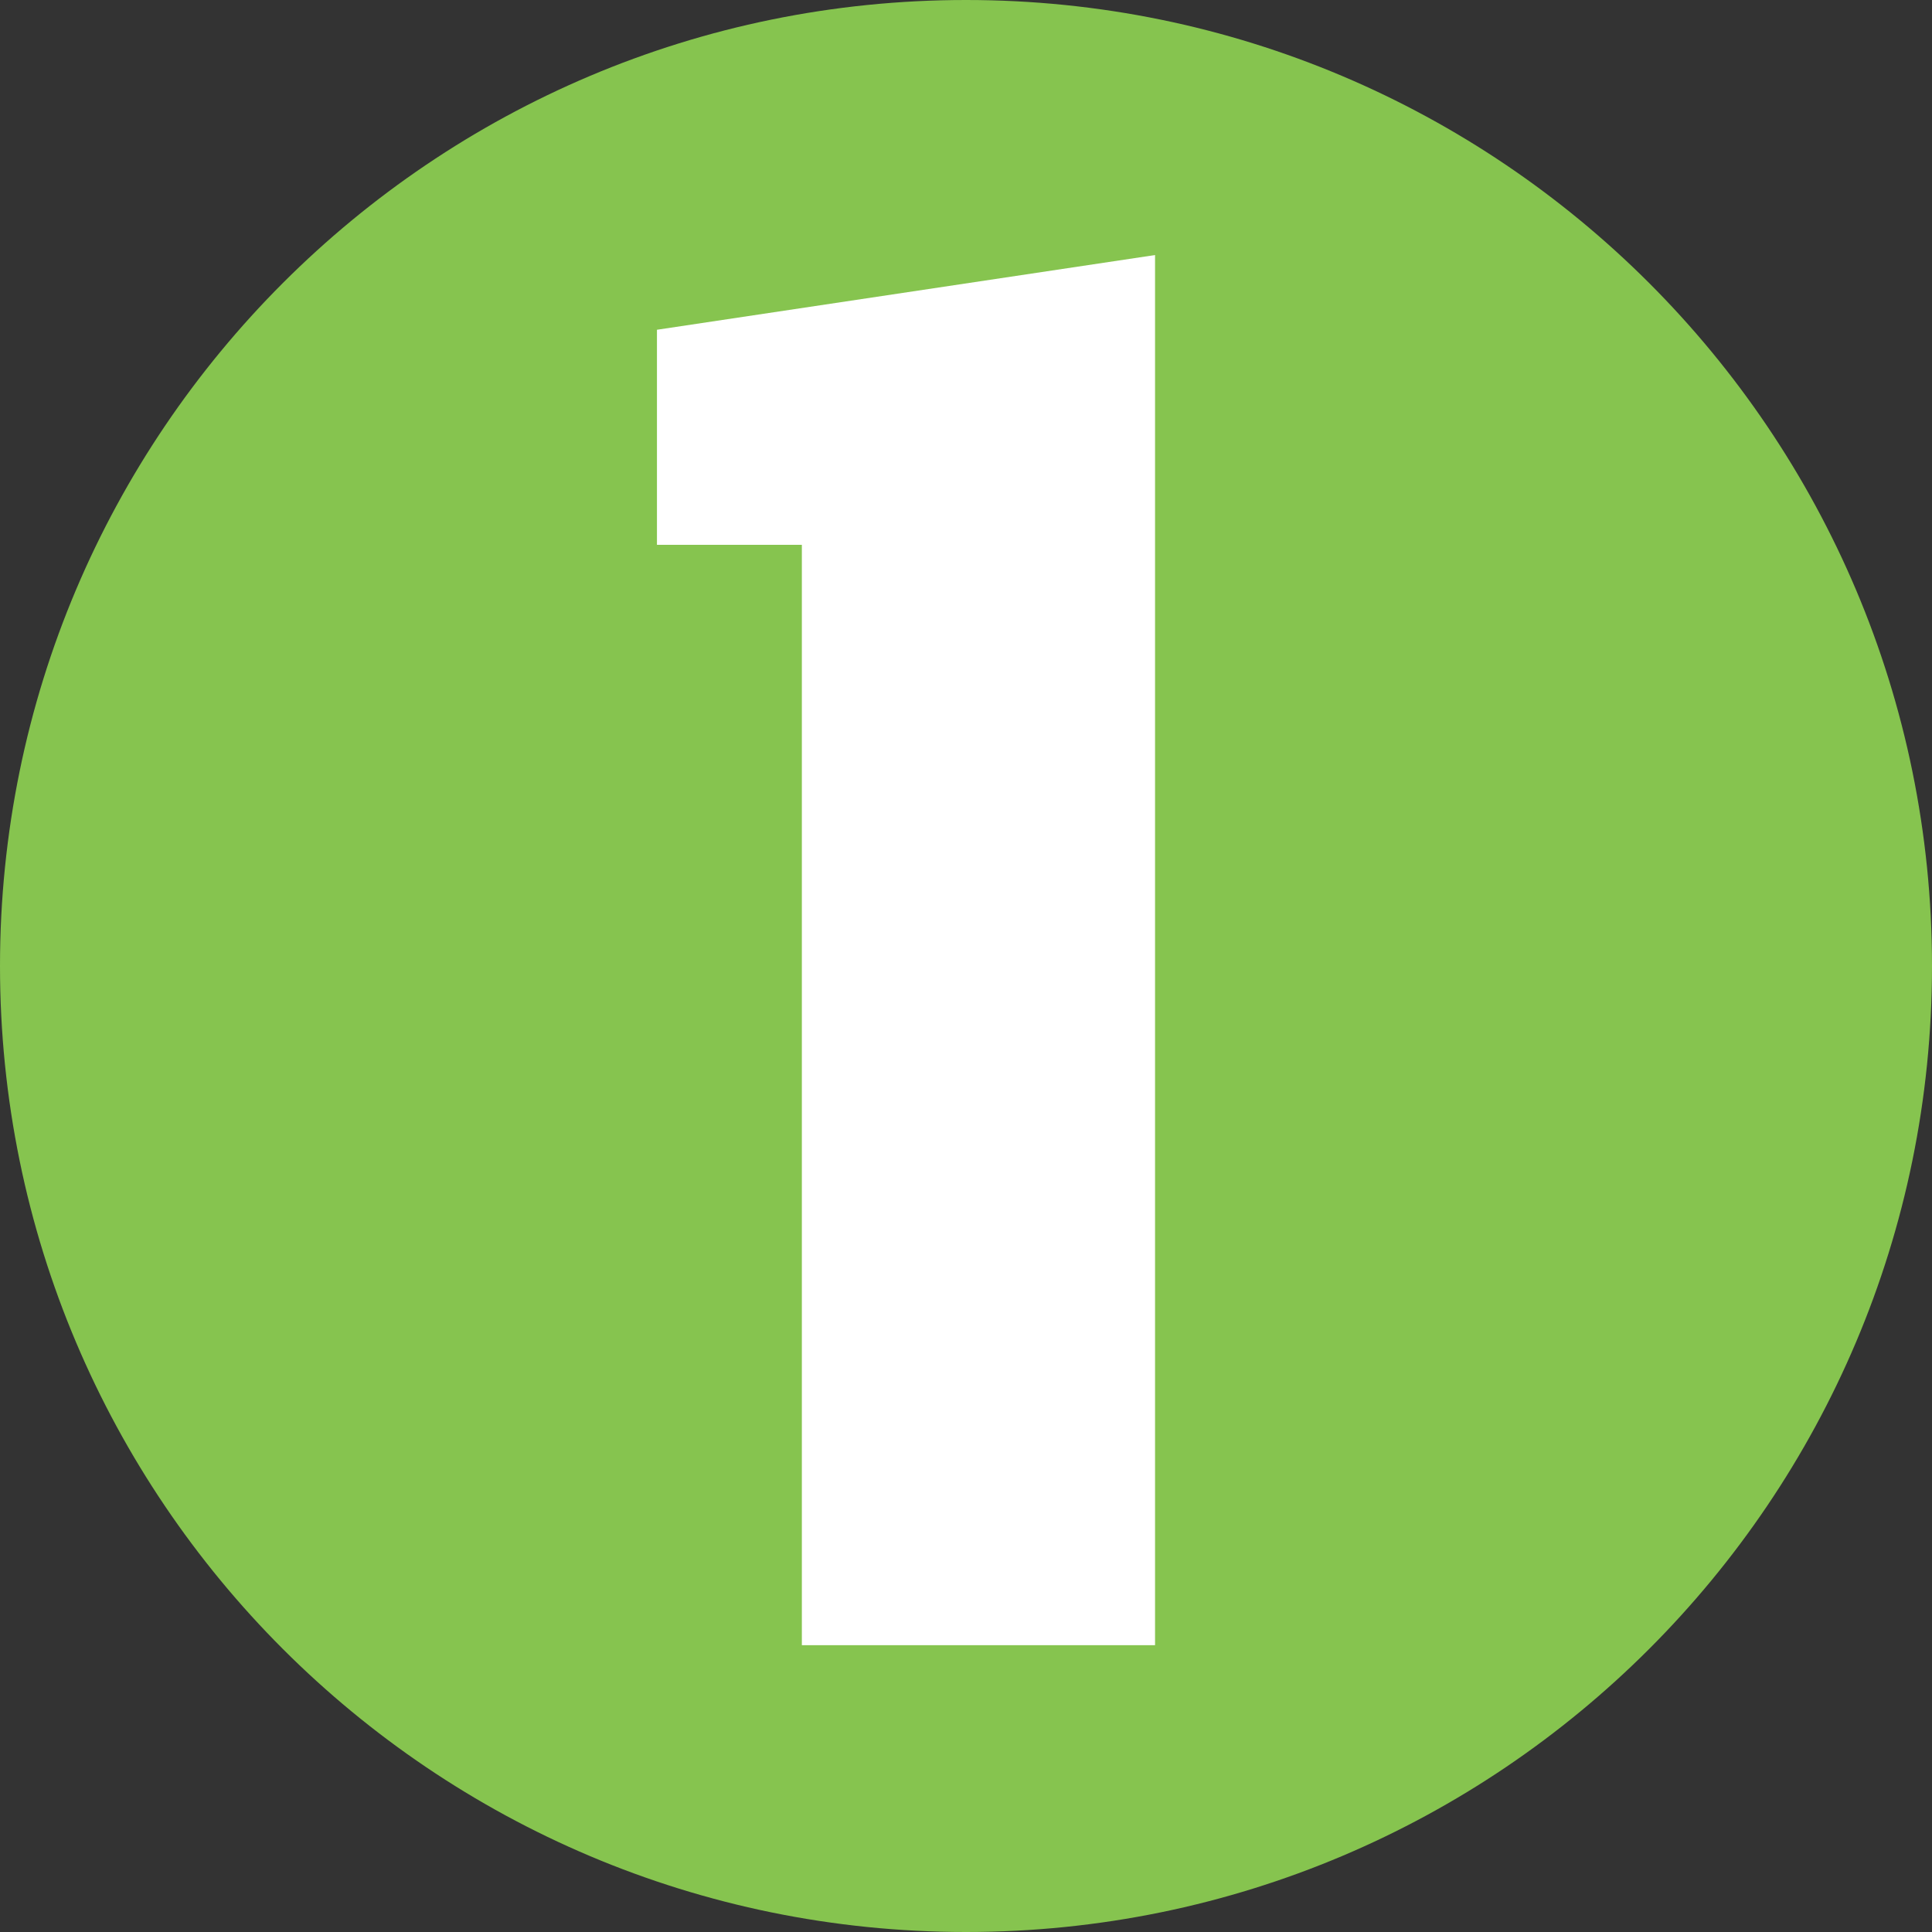
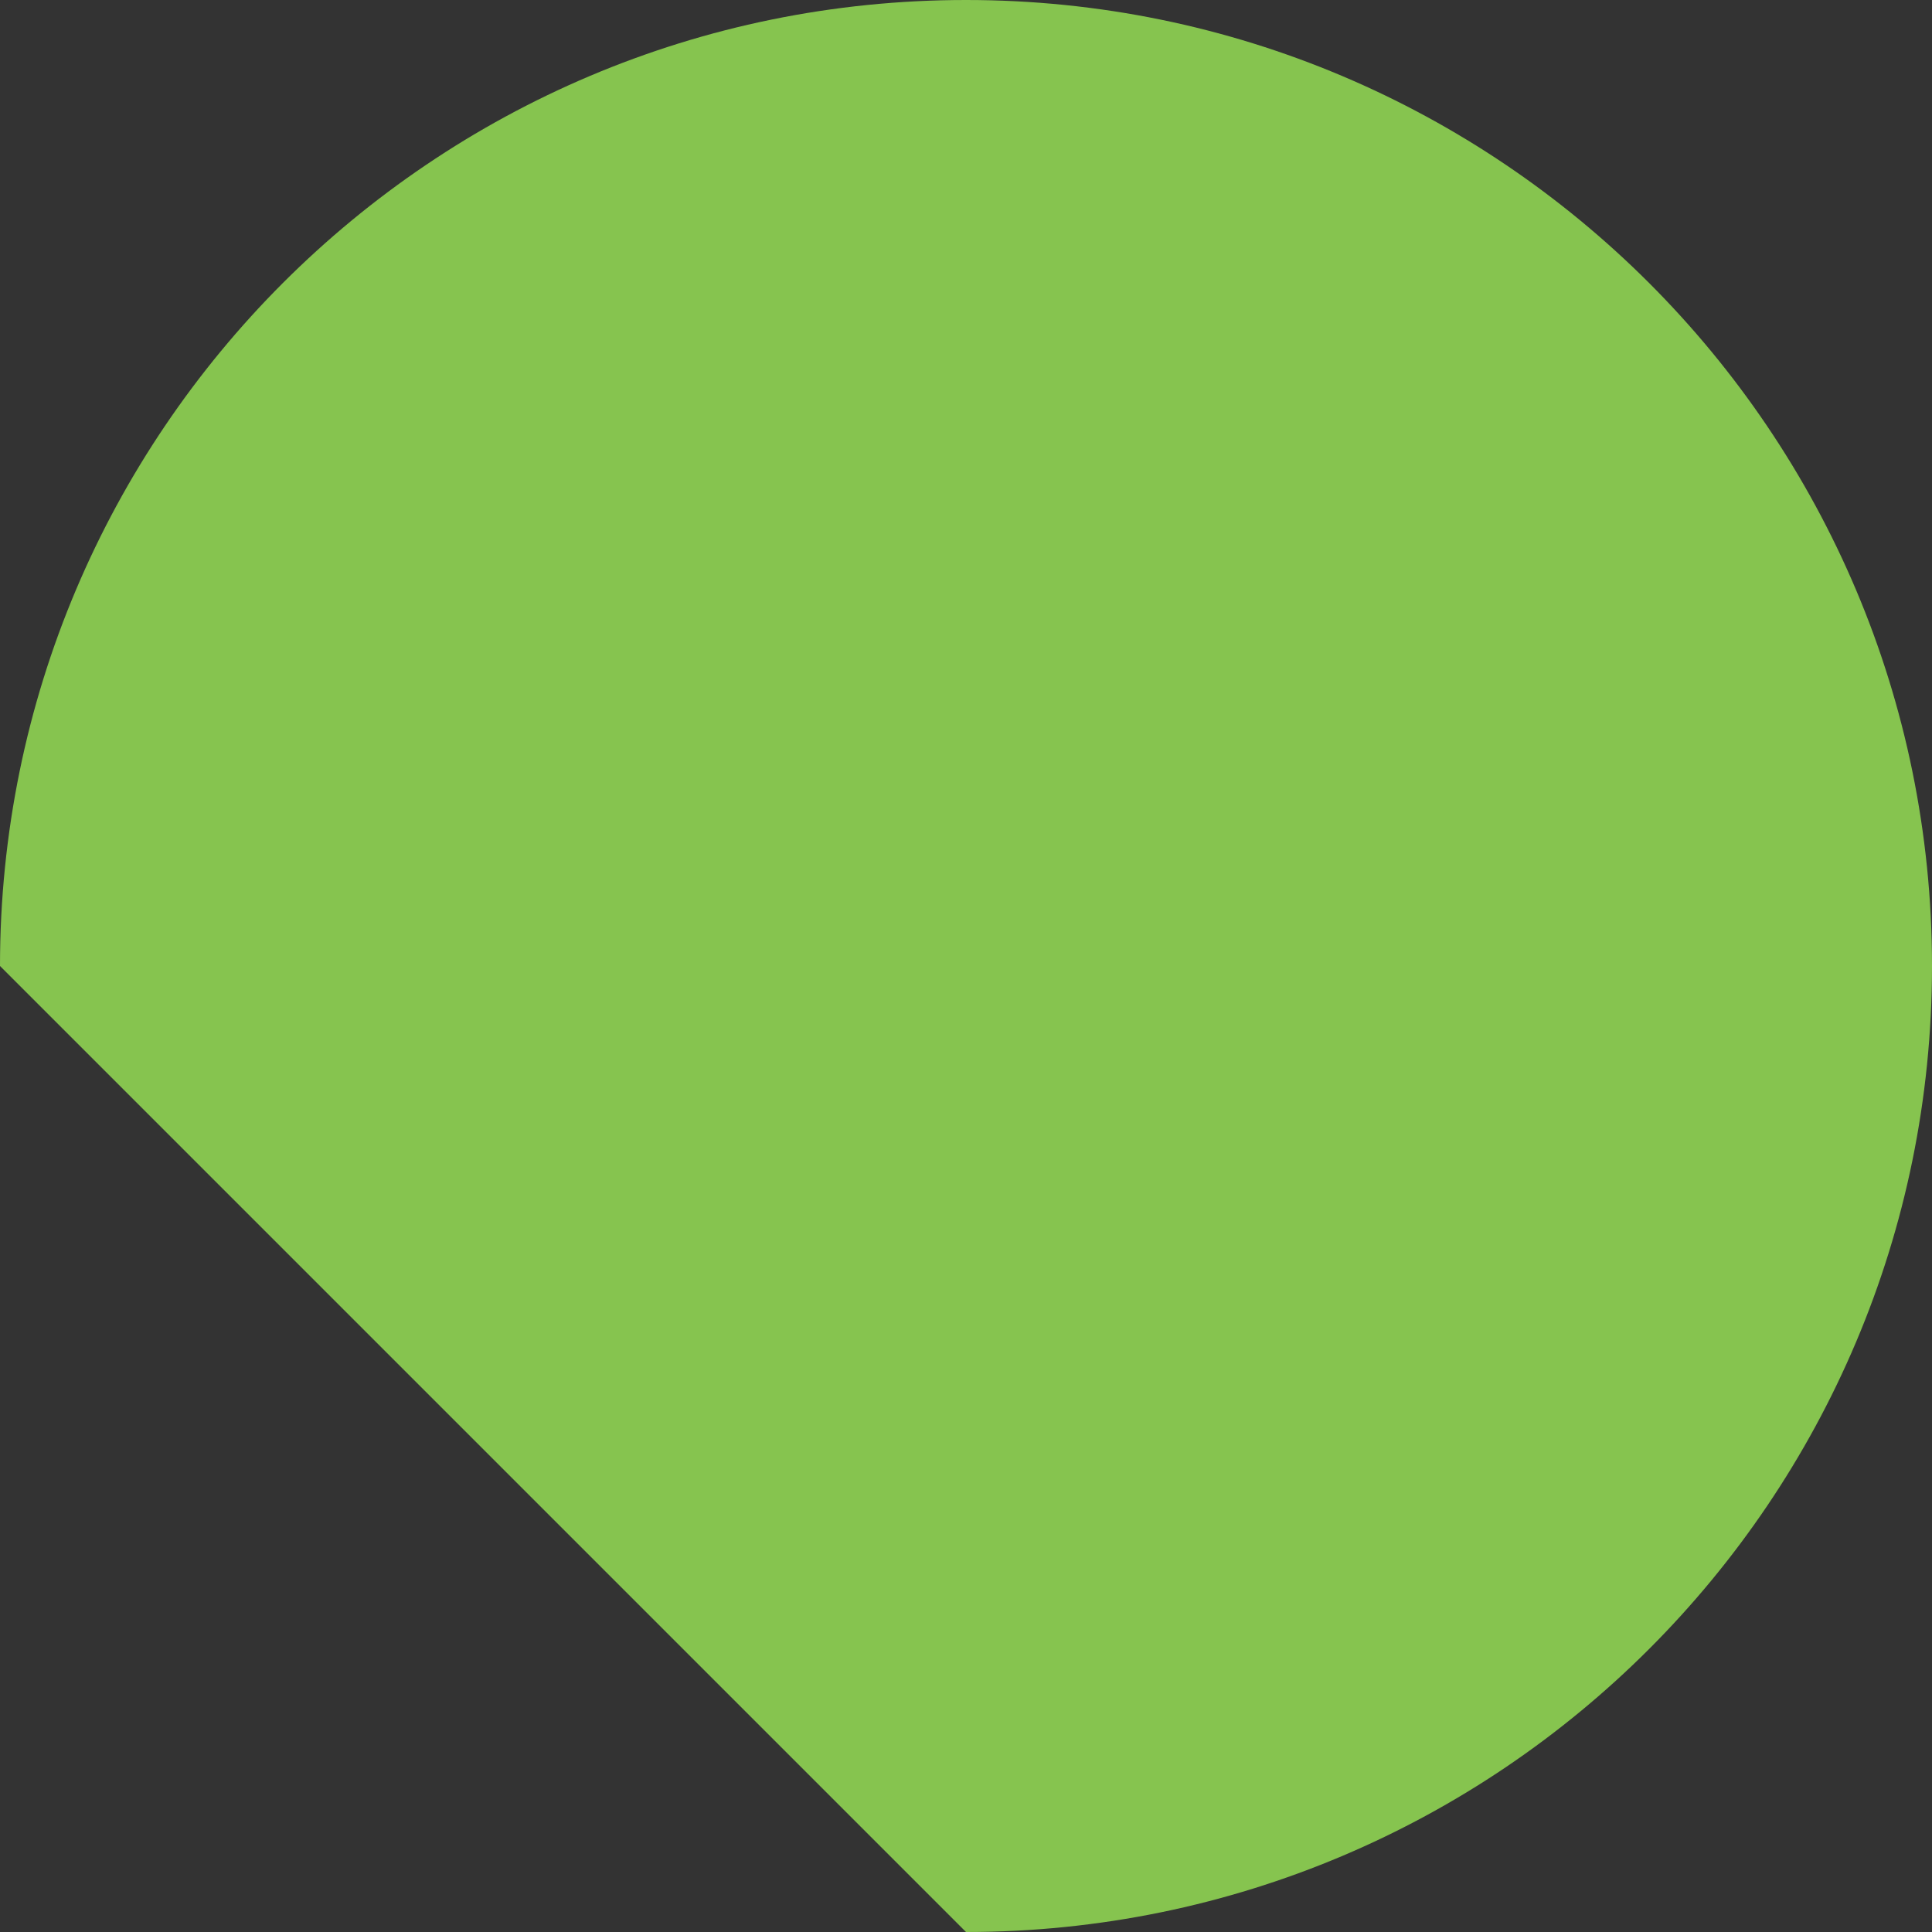
<svg xmlns="http://www.w3.org/2000/svg" id="Layer_1" viewBox="0 0 512 512">
  <rect x="0" y="0" width="512" height="512" fill="#333333" stroke="none" />
  <defs>
    <style>.cls-1{fill:#86c44f;}.cls-2{fill:#fff;}</style>
  </defs>
-   <path class="cls-1" d="M256,512c141.38,0,256-114.62,256-256S397.38,0,256,0,0,114.62,0,256s114.62,256,256,256Z" />
-   <path class="cls-2" d="M212.5,436V144.39h-38.4v-57l132-19.8v368.4h-93.6Z" />
+   <path class="cls-1" d="M256,512c141.38,0,256-114.62,256-256S397.38,0,256,0,0,114.62,0,256Z" />
</svg>